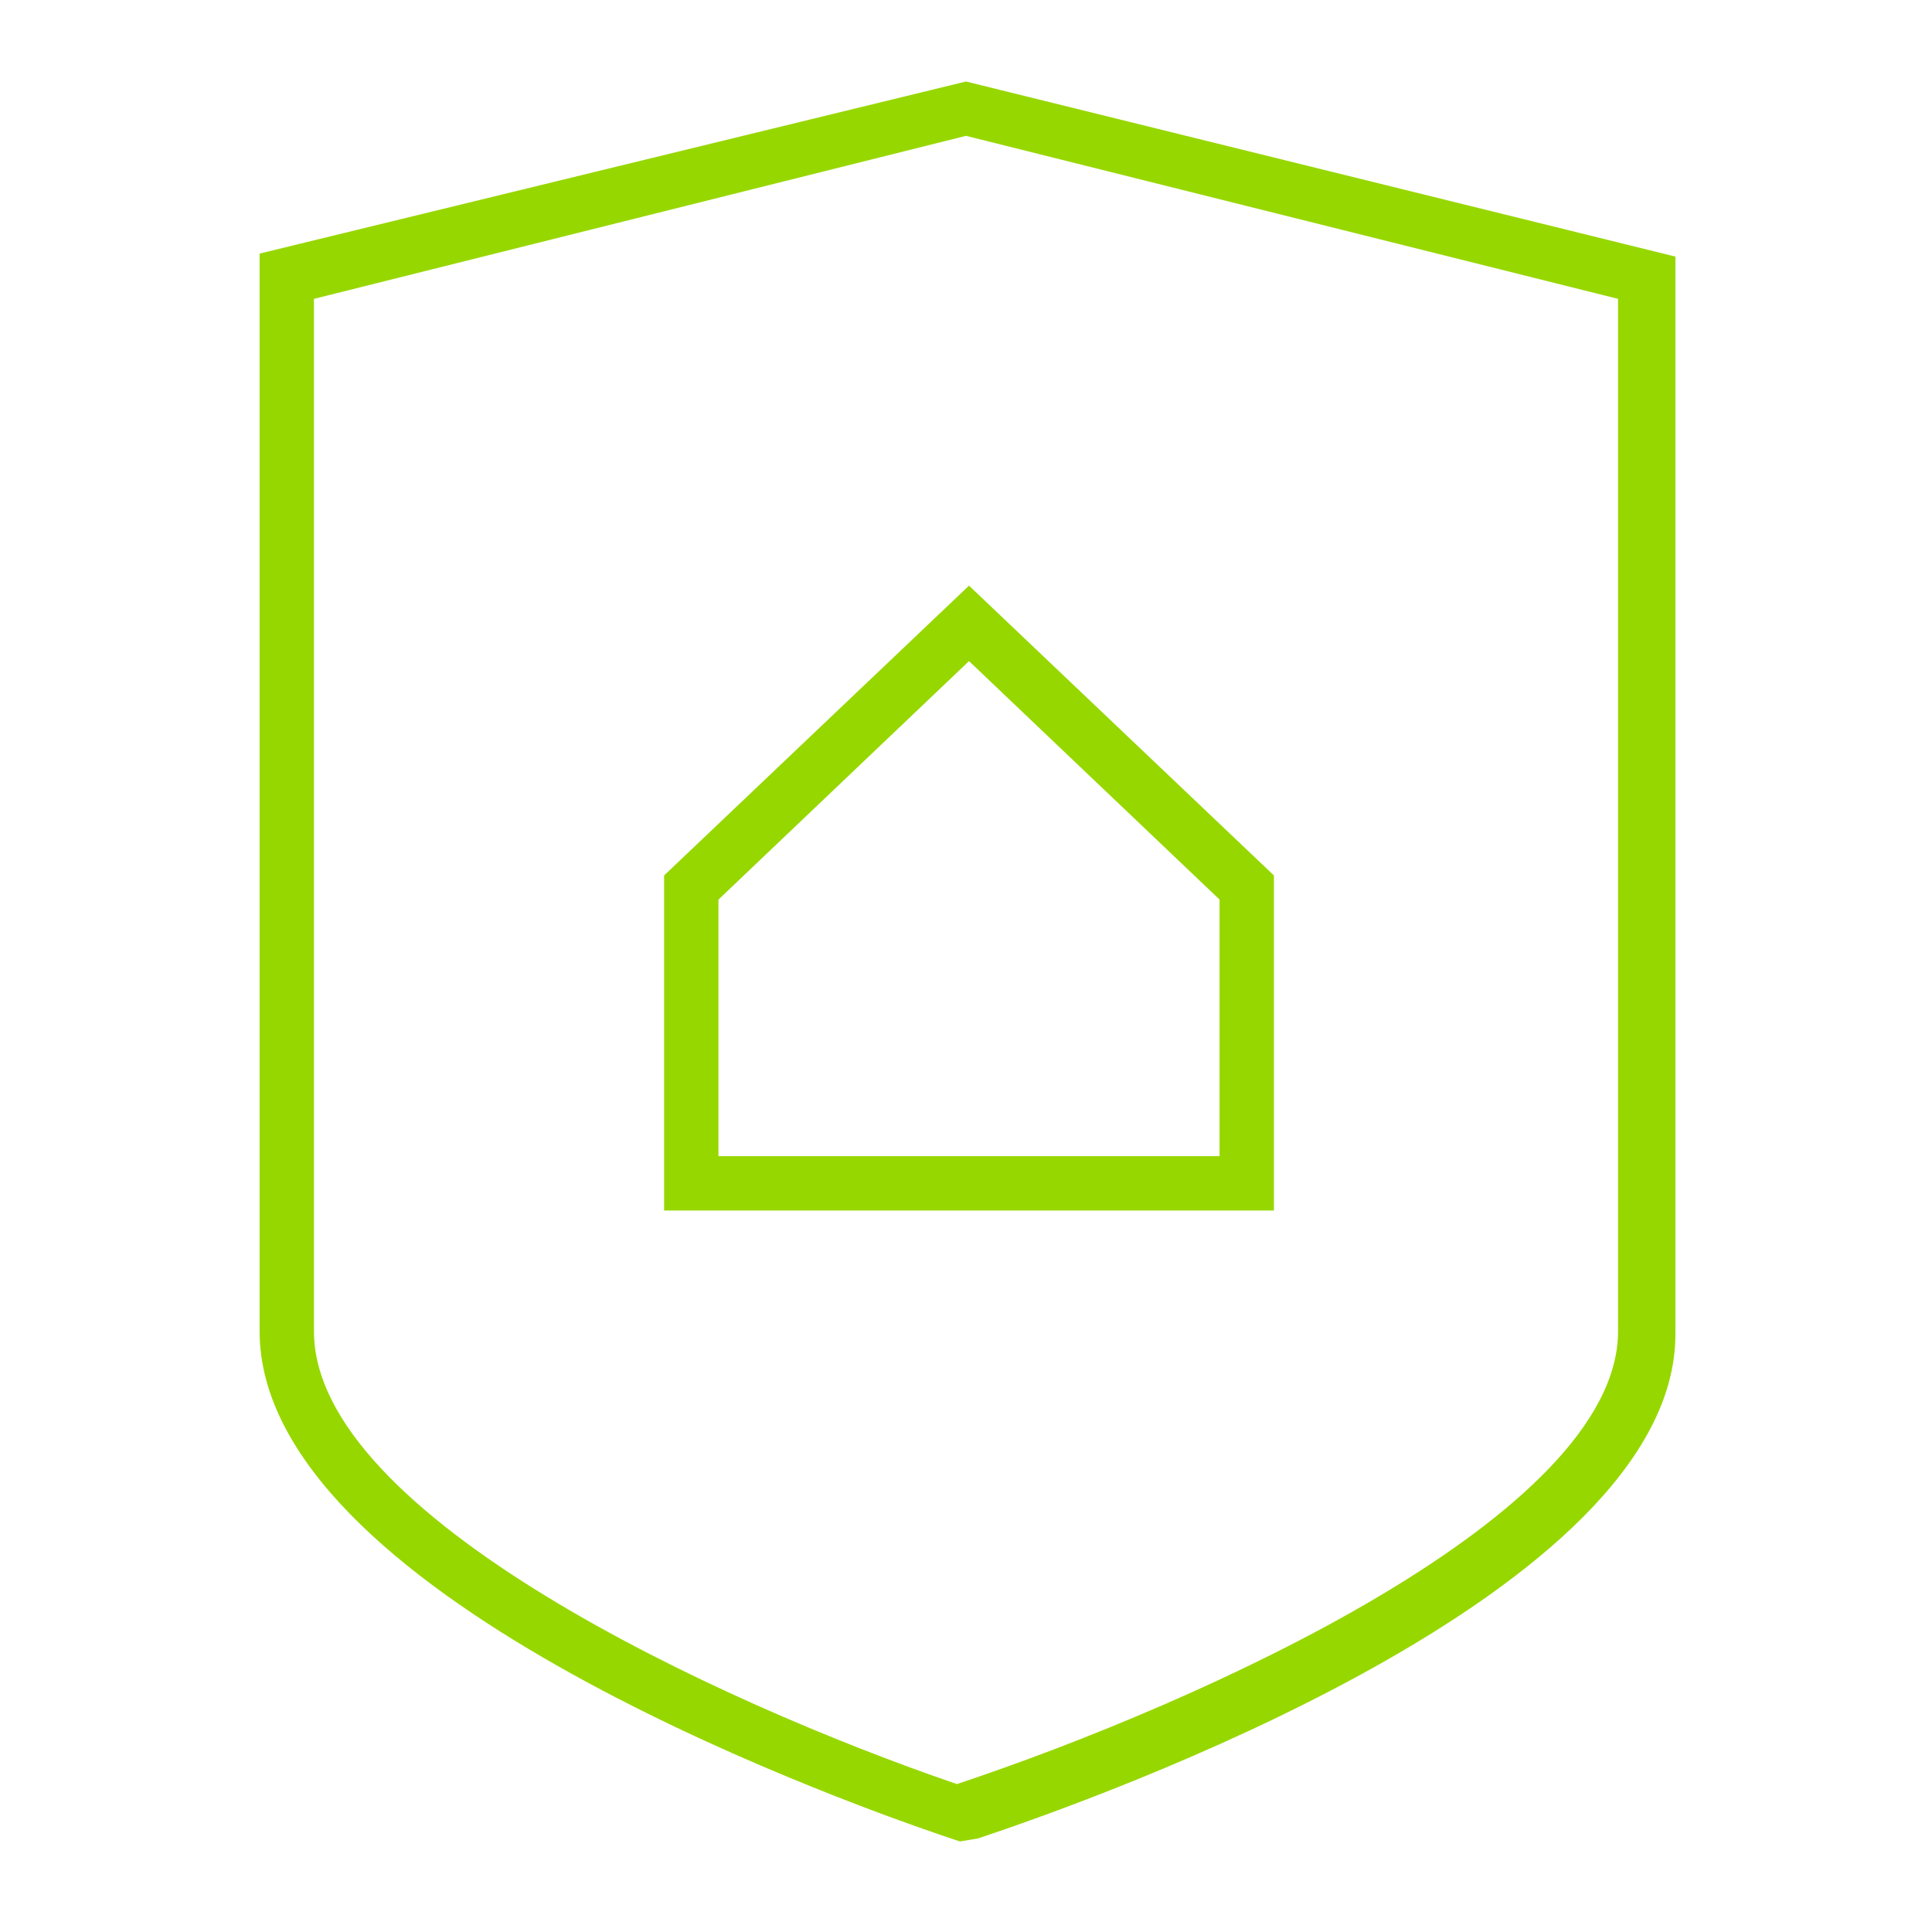
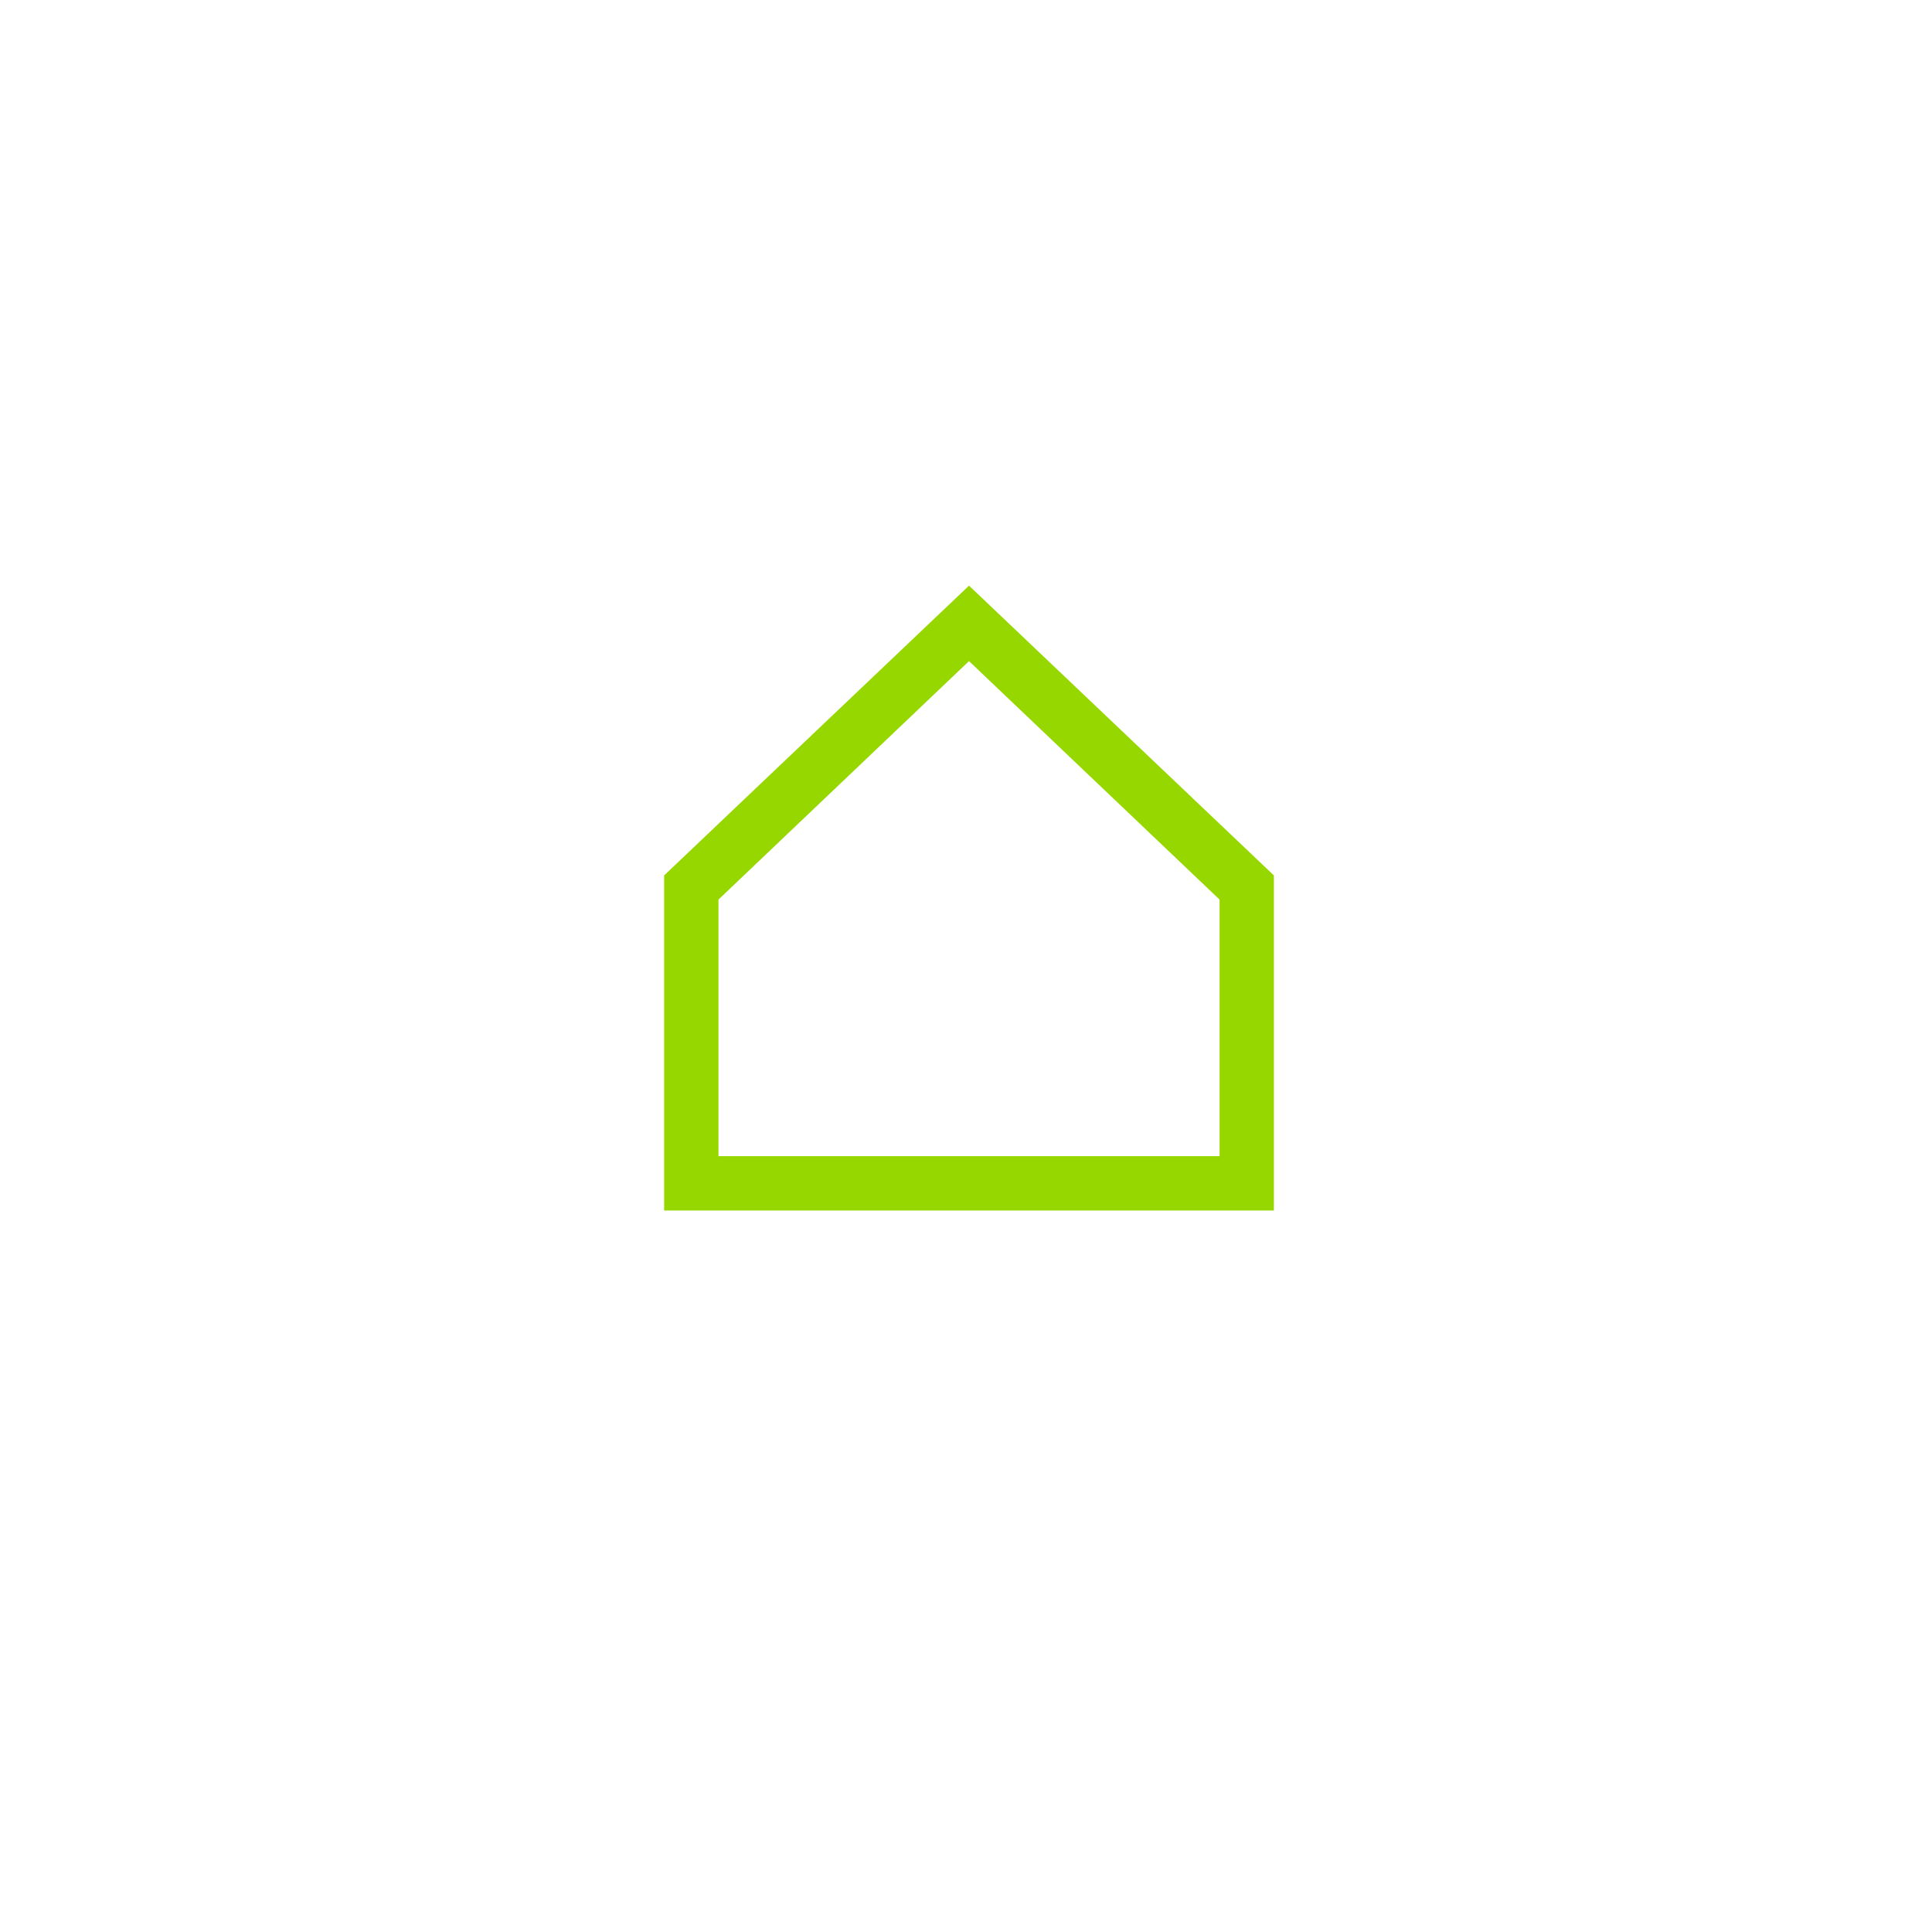
<svg xmlns="http://www.w3.org/2000/svg" version="1.1" id="Video_Annuity" x="0px" y="0px" viewBox="0 0 64 64" style="enable-background:new 0 0 64 64;" xml:space="preserve">
  <style type="text/css">
	.st0{fill:none;}
	.st1{fill:#97D700;}
</style>
  <rect id="Bound_00000056414414654500696560000008710887814478043285_" x="0" y="-0.2" class="st0" width="64" height="64" />
-   <path id="Path_864" class="st1" d="M31.8,61l-0.6-0.2c-3.8-1.3-22.6-8.1-22.6-16.7l0-35.7L32,2.7l23.5,5.8l0,35.7  c0,8.6-19.2,15.4-23.1,16.7L31.8,61z M10.4,9.9l0,34.2c0,6.1,13.4,12.3,21.3,15l0,0l0,0c8.1-2.7,21.9-8.9,21.9-15l0-34.2L32,4.5  L10.4,9.9z" />
  <path id="Path_865" class="st1" d="M42.2,40.1H22V29l10.1-9.6L42.2,29L42.2,40.1z M23.8,38.3h16.6v-8.5l-8.3-7.9l-8.3,7.9V38.3z" />
</svg>